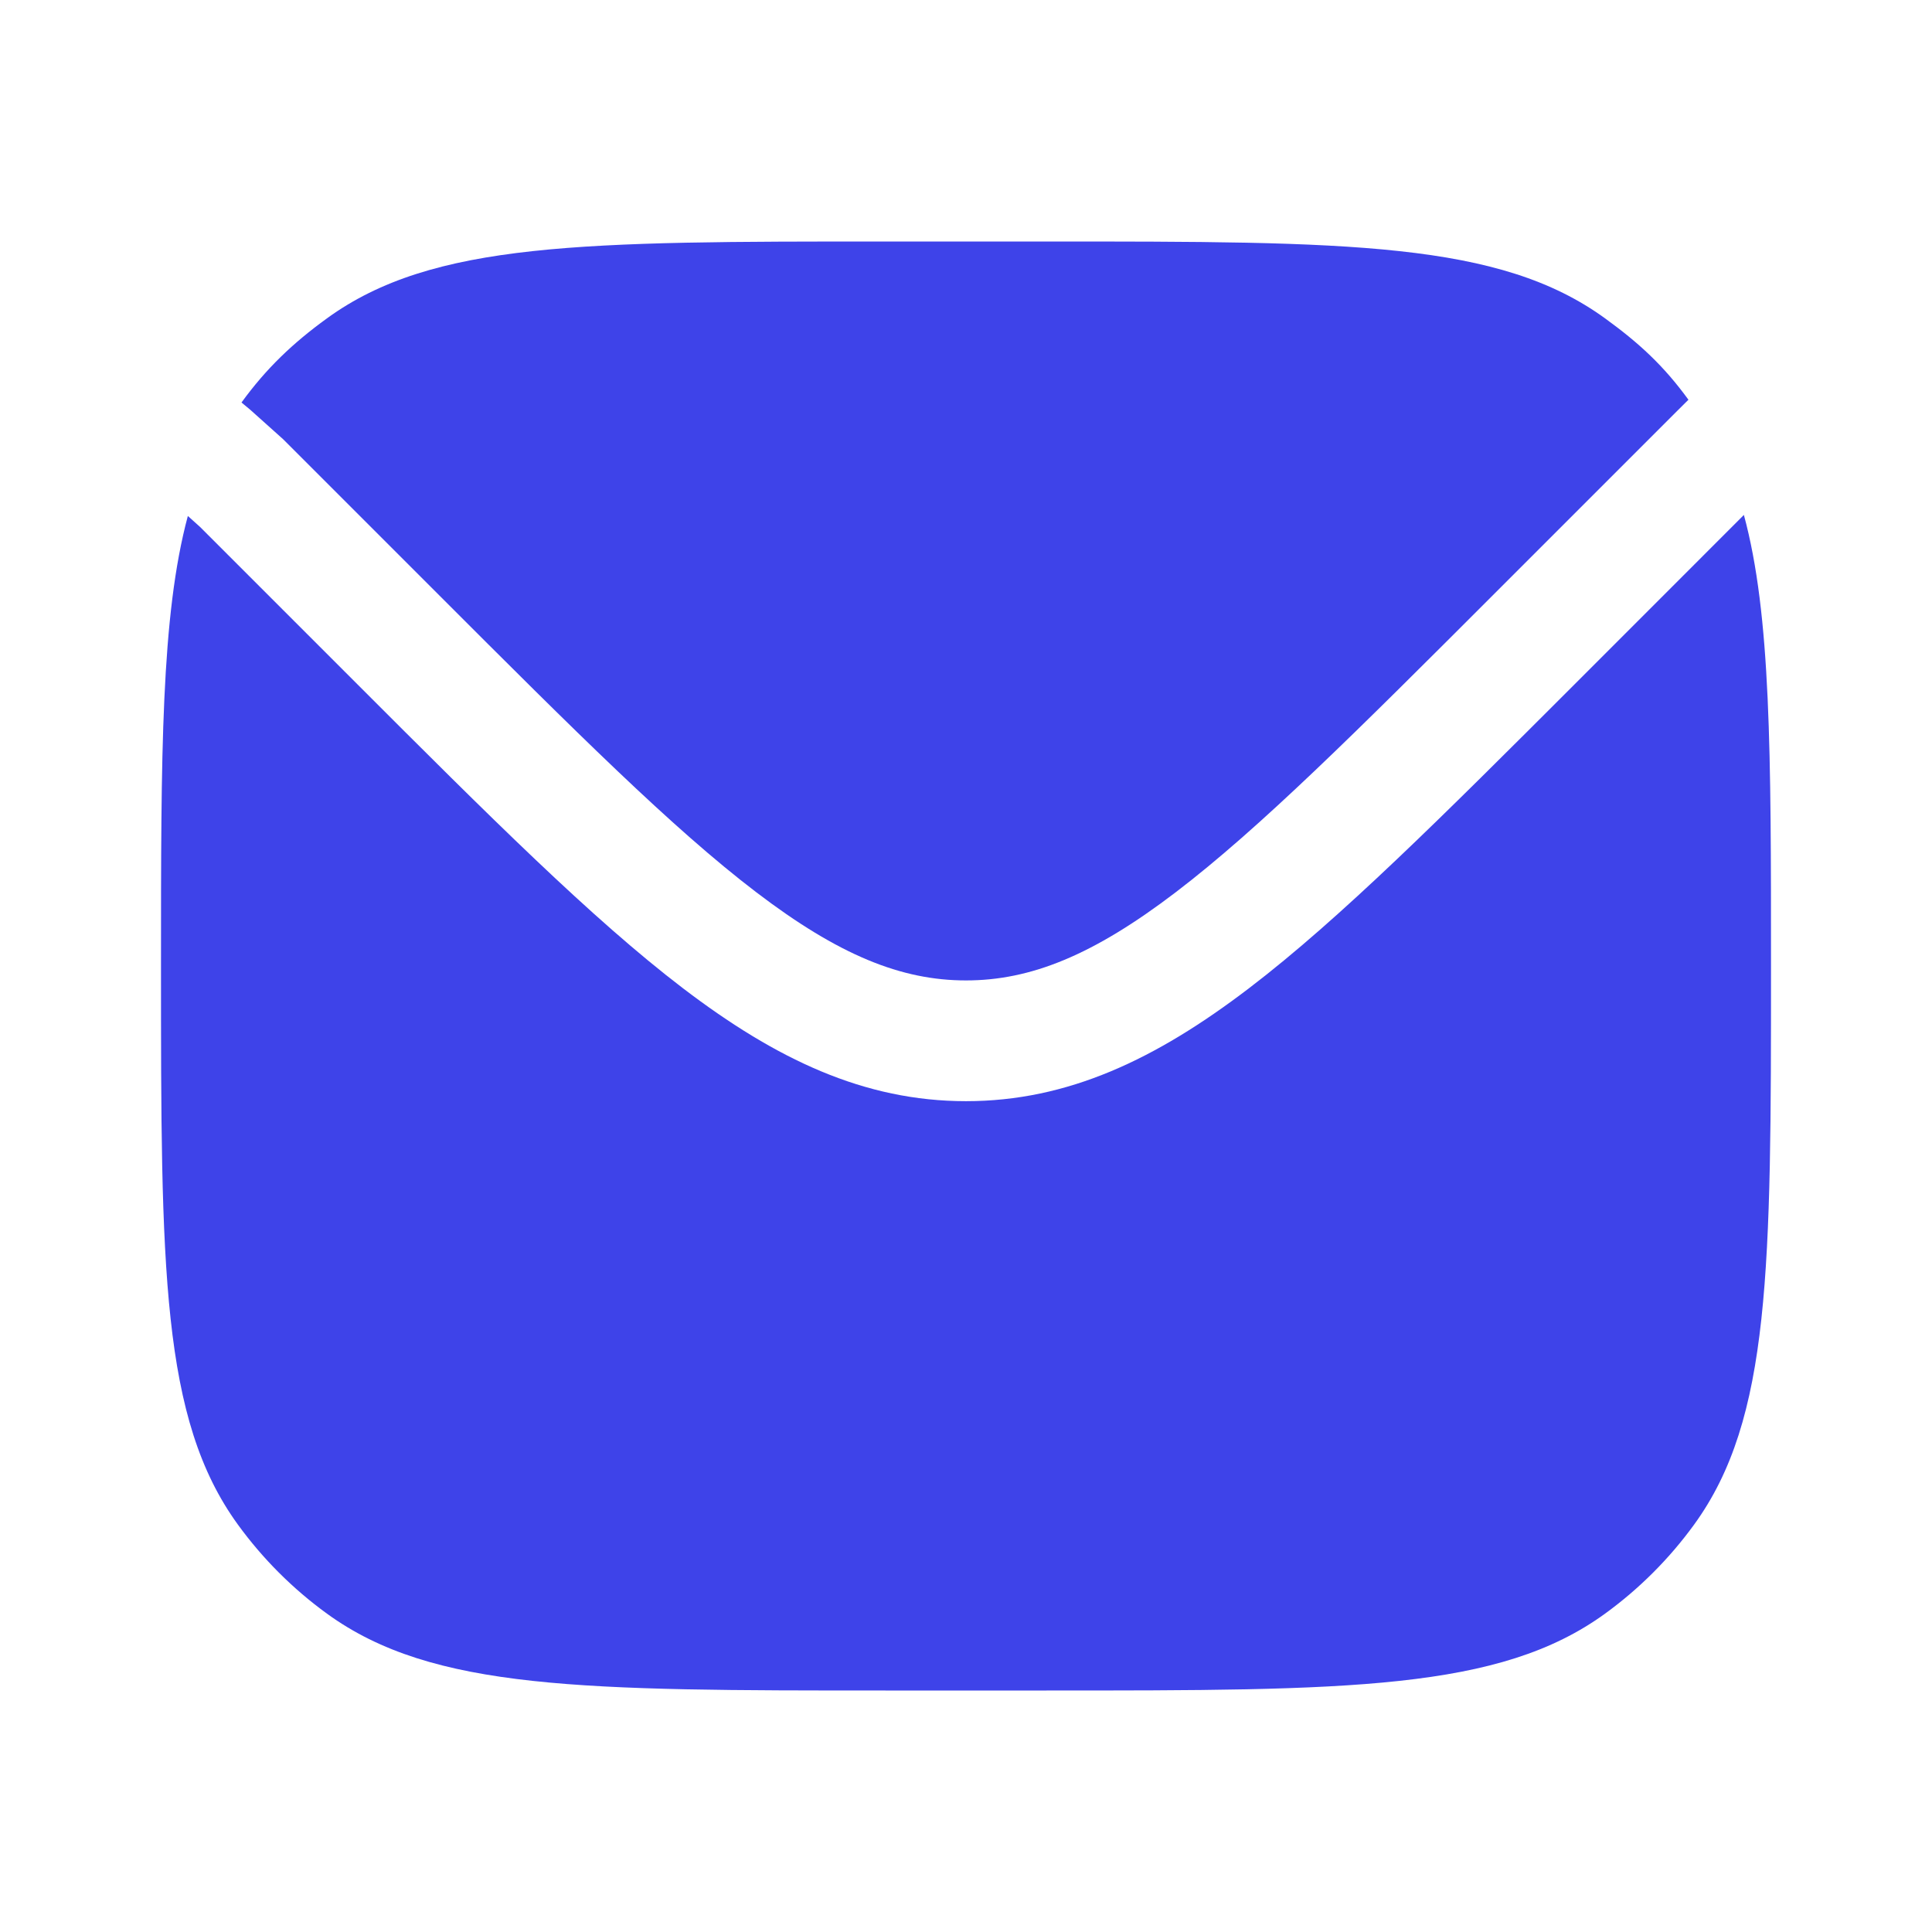
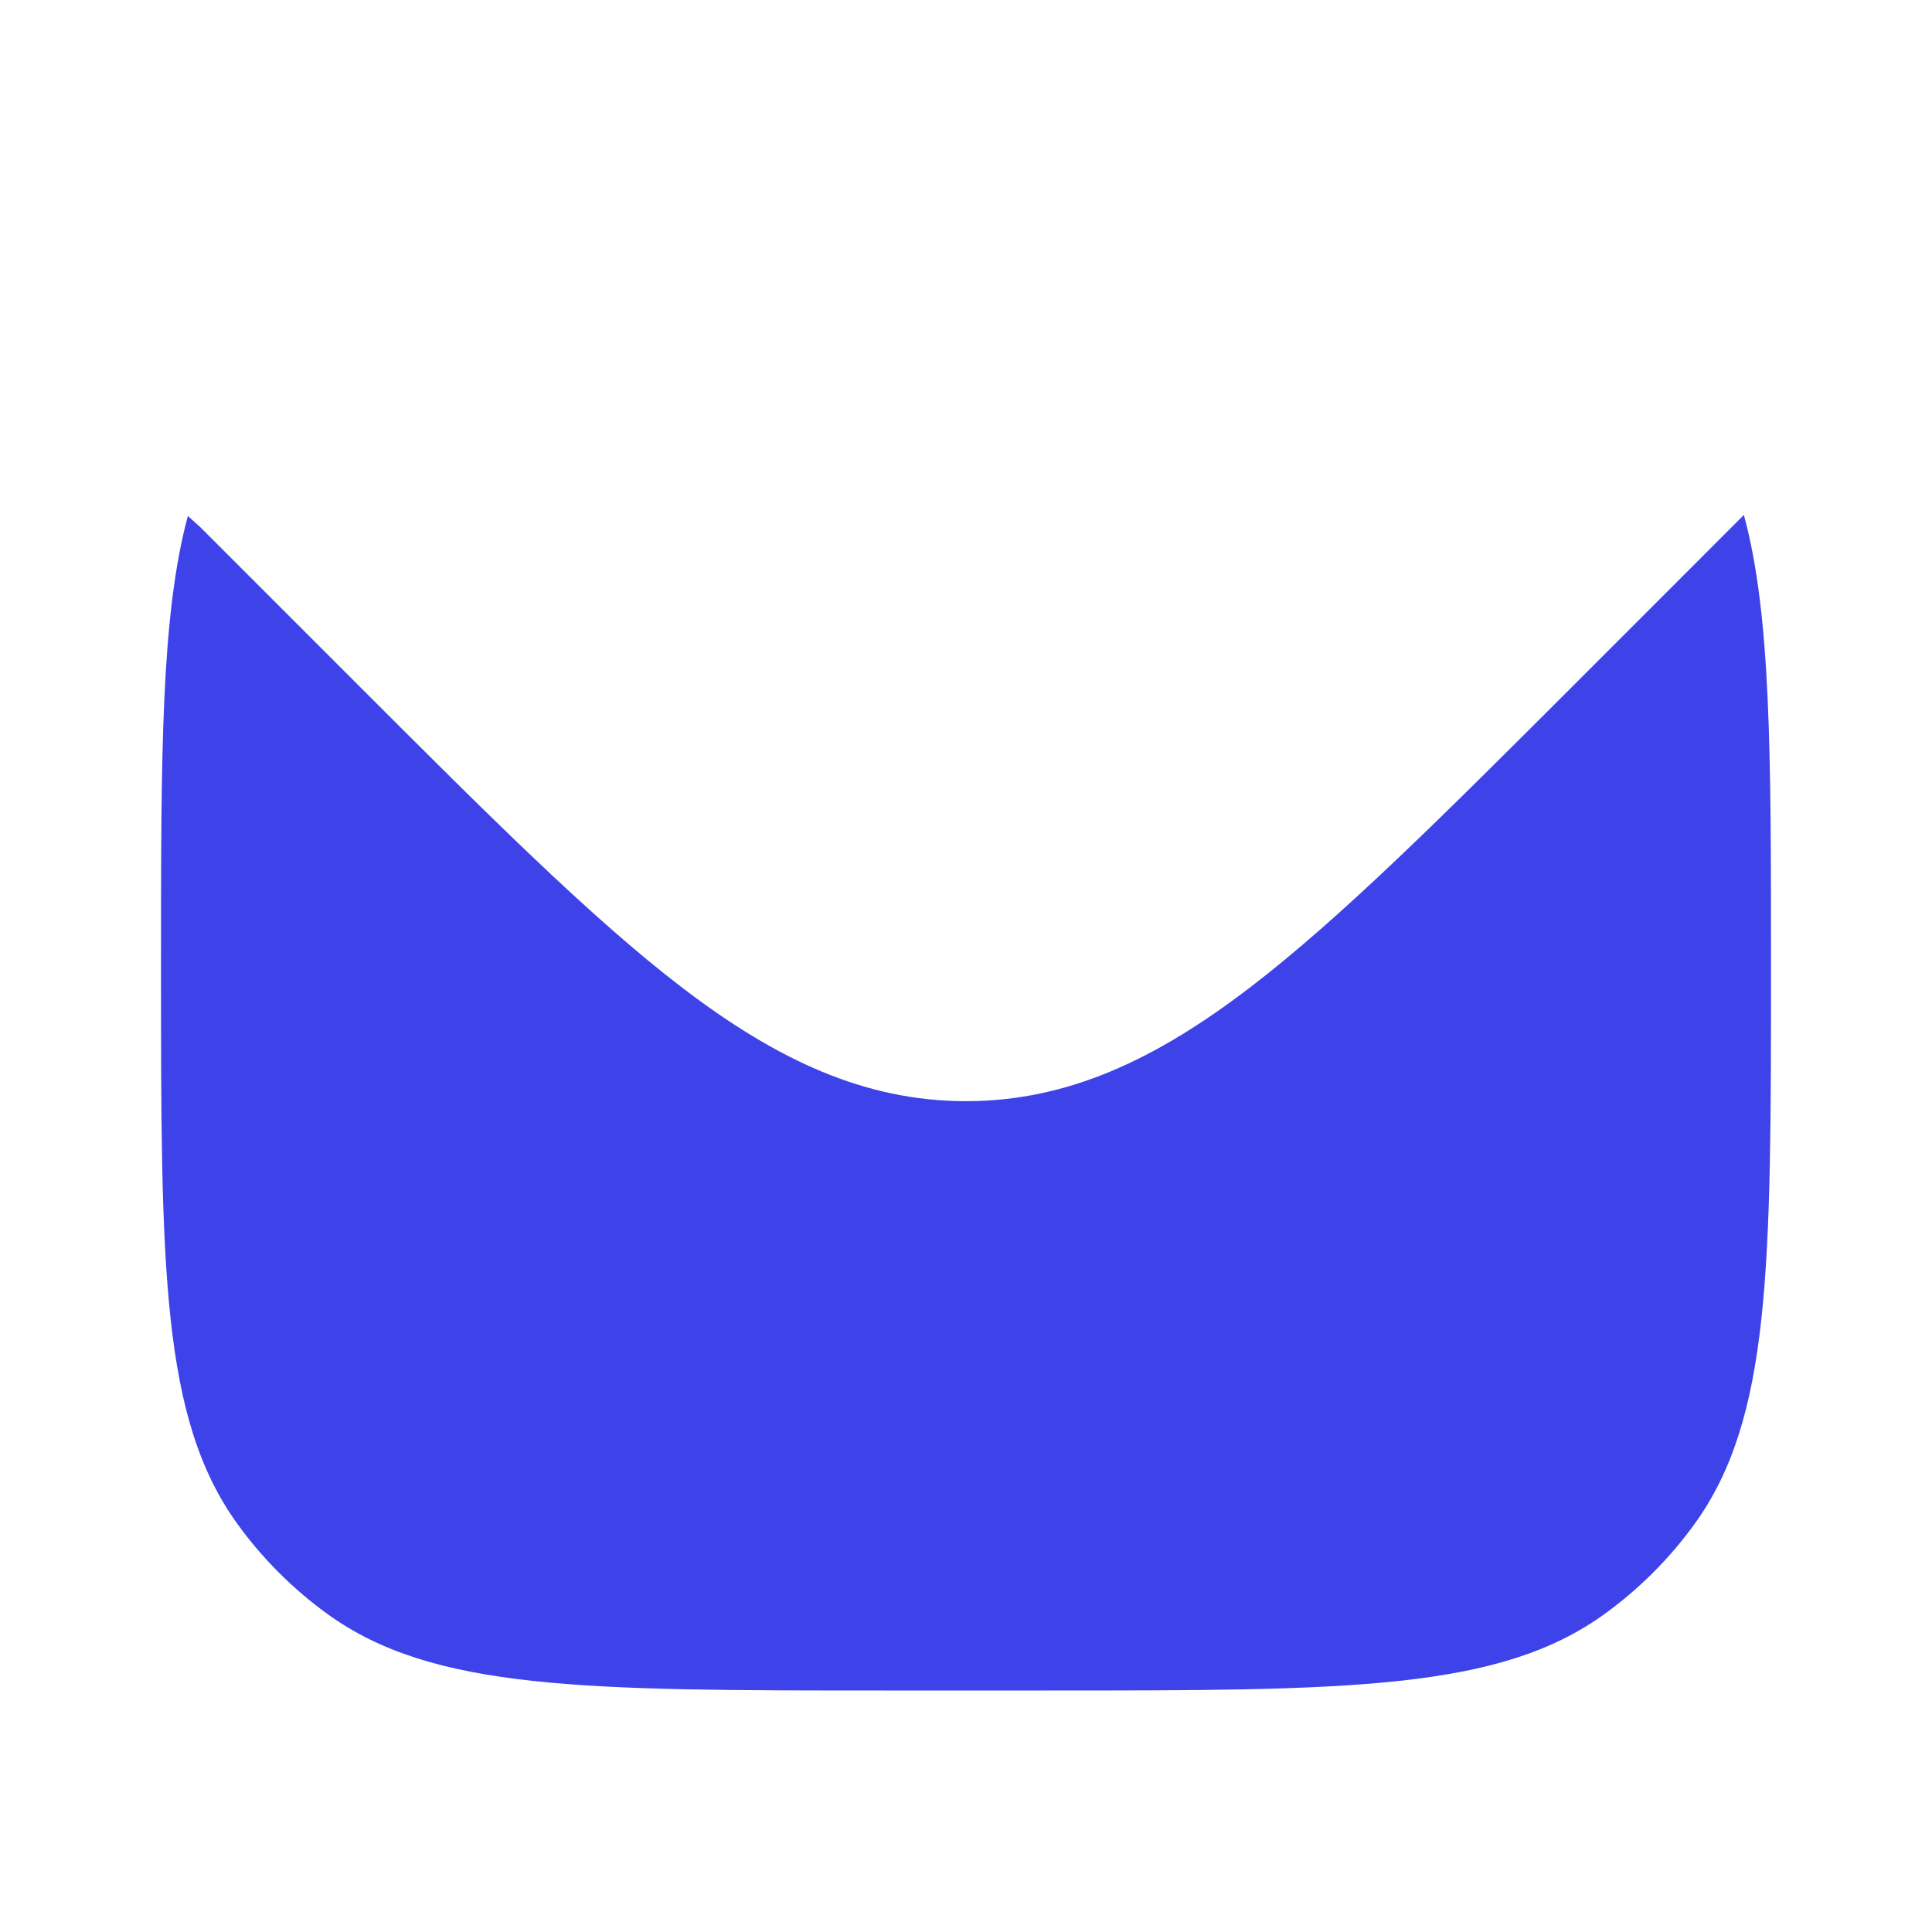
<svg xmlns="http://www.w3.org/2000/svg" width="30" height="30" viewBox="0 0 30 30" fill="none">
  <path d="M2.917 8.012C2.5 9.562 2.5 11.7 2.5 15C2.5 19.687 2.5 22.031 3.694 23.674C4.079 24.204 4.546 24.671 5.076 25.056C6.719 26.25 9.063 26.25 13.75 26.25H16.25C20.937 26.25 23.281 26.25 24.924 25.056C25.454 24.671 25.921 24.204 26.306 23.674C27.5 22.031 27.5 19.687 27.5 15C27.5 11.689 27.5 9.548 27.079 7.996L24.451 10.625C22.41 12.665 20.811 14.264 19.396 15.344C17.948 16.449 16.582 17.099 15 17.099C13.418 17.099 12.052 16.449 10.603 15.344C9.188 14.264 7.589 12.665 5.549 10.625L3.105 8.181L2.917 8.012Z" fill="#3E43E9" />
-   <path d="M3.75 6.25L3.886 6.363L4.395 6.819L6.824 9.248C8.926 11.35 10.437 12.859 11.741 13.853C13.023 14.831 13.993 15.224 15 15.224C16.007 15.224 16.977 14.831 18.259 13.853C19.562 12.859 21.074 11.35 23.176 9.248L26.061 6.363L26.218 6.207C25.832 5.677 25.454 5.329 24.924 4.944C23.281 3.75 20.937 3.75 16.25 3.75H13.75C9.063 3.75 6.719 3.75 5.076 4.944C4.546 5.329 4.136 5.719 3.75 6.25Z" fill="#3E43E9" />
</svg>